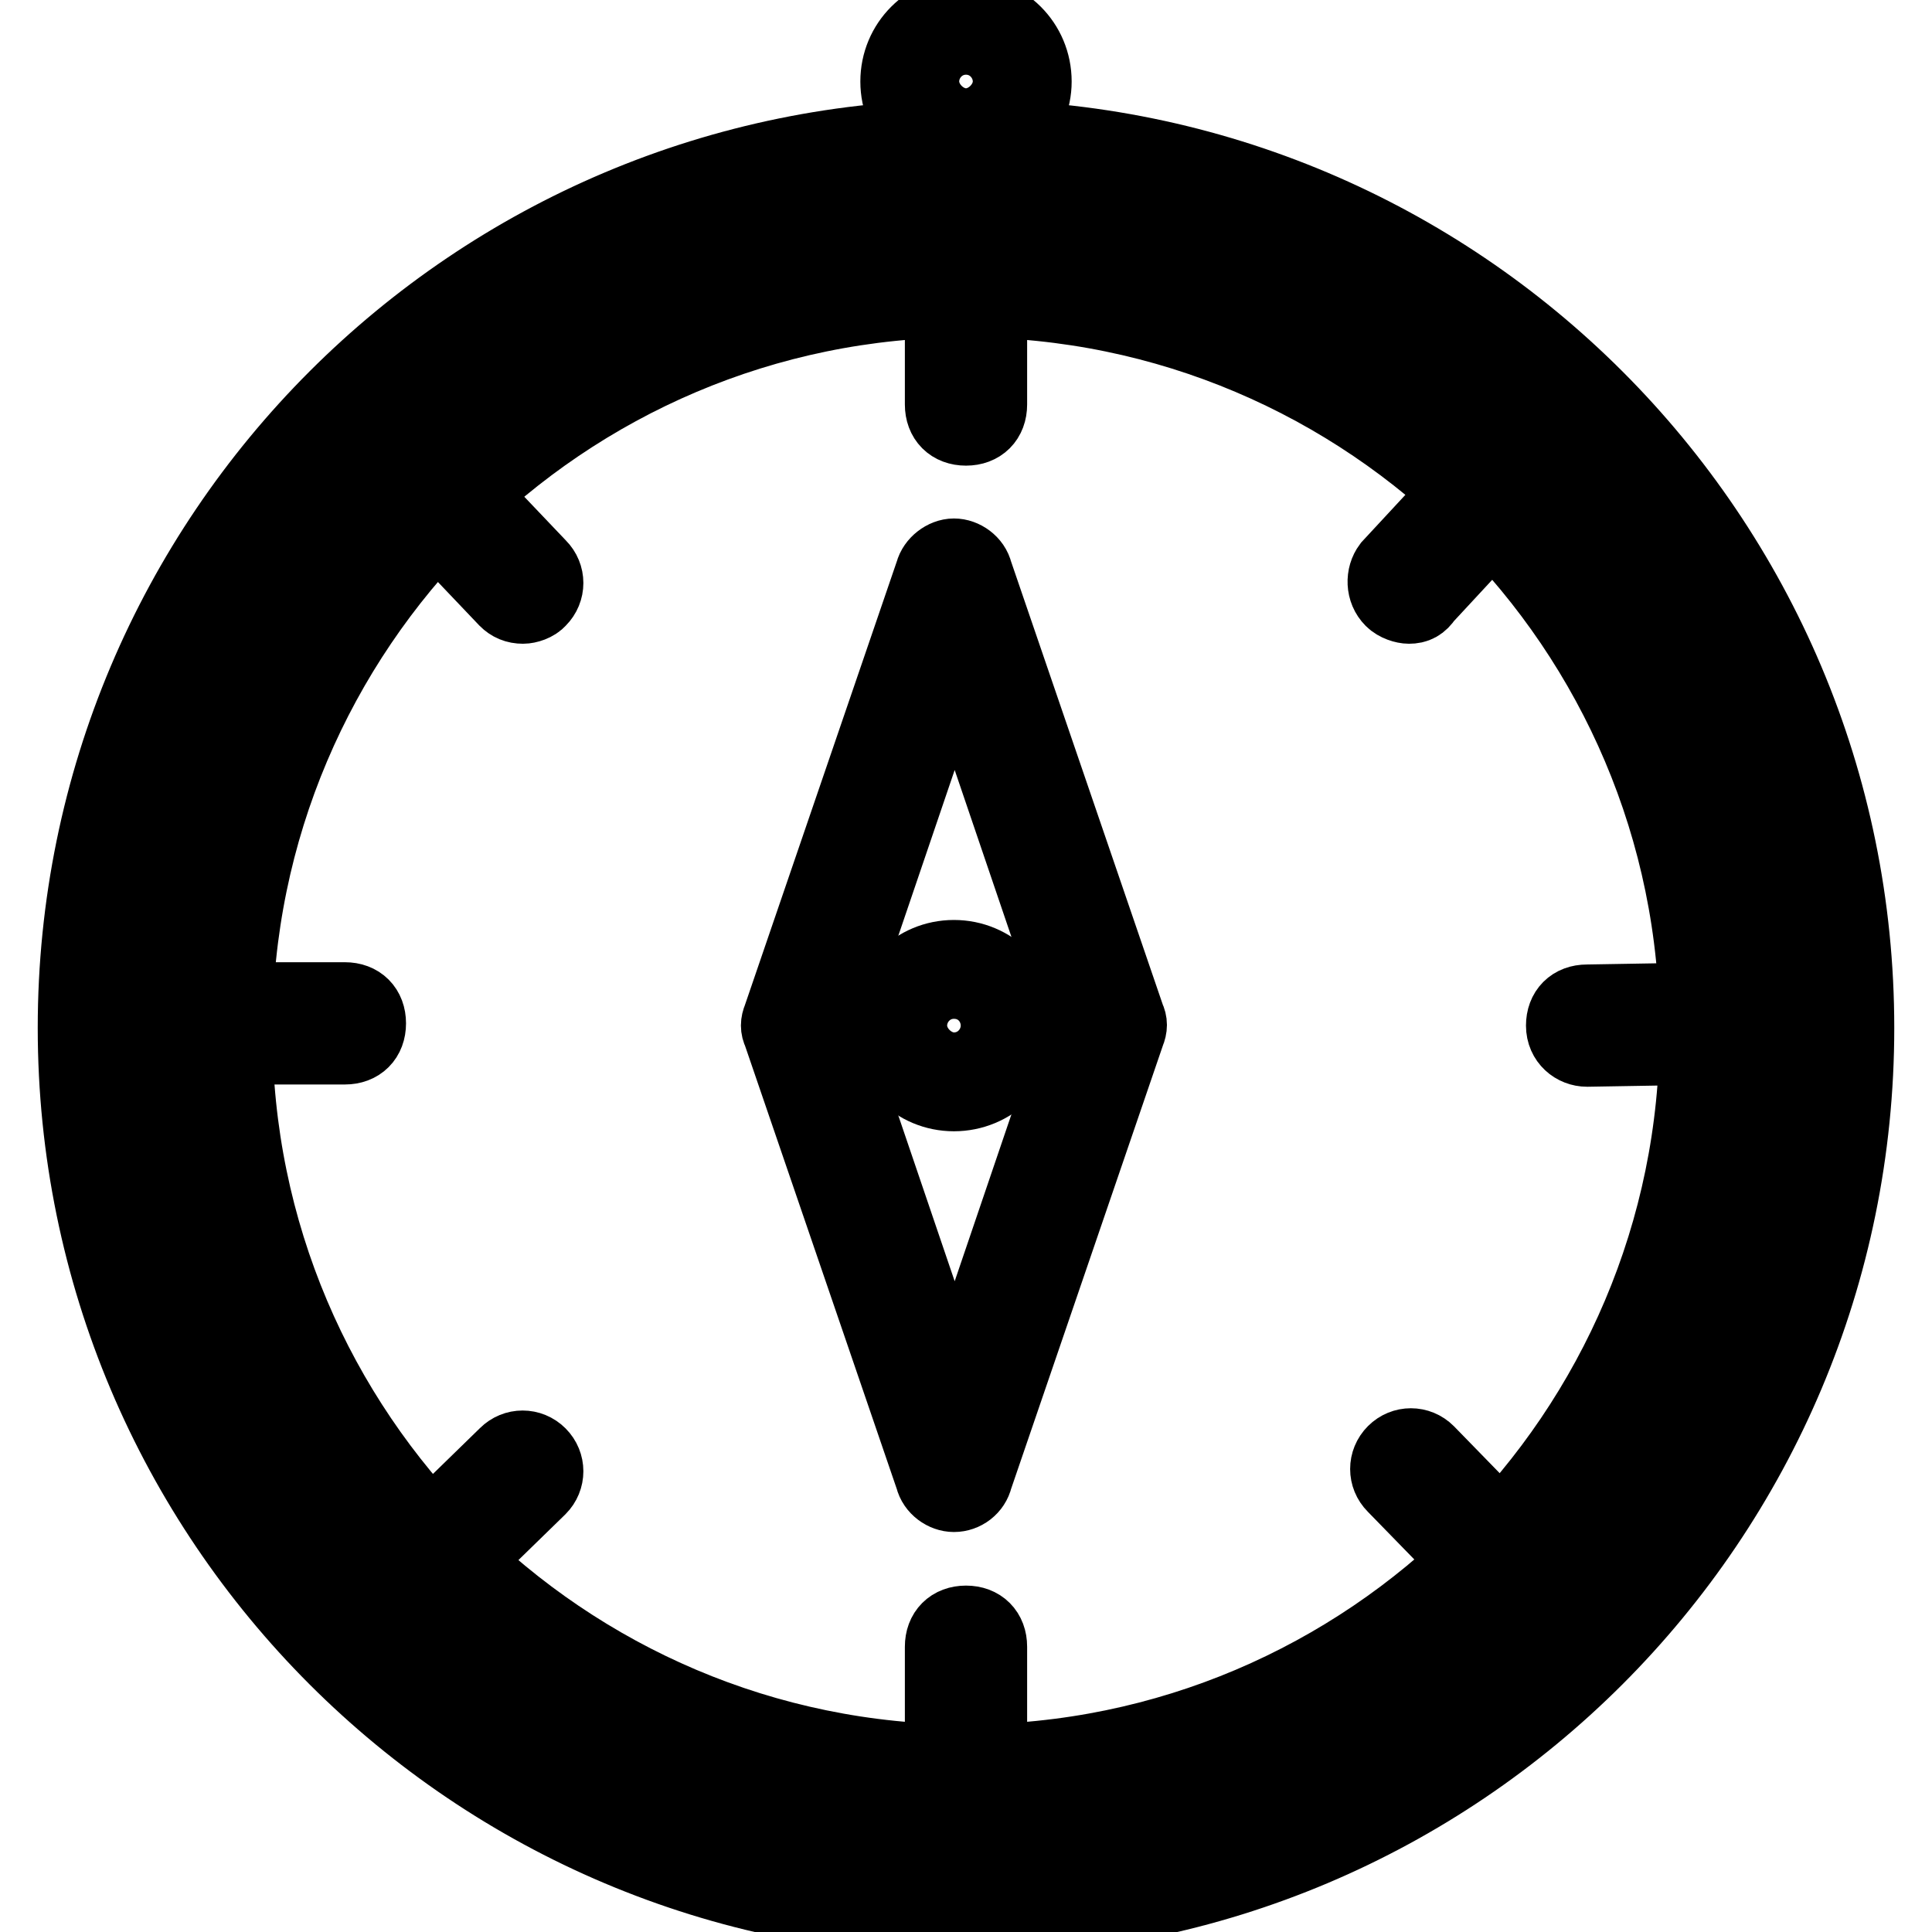
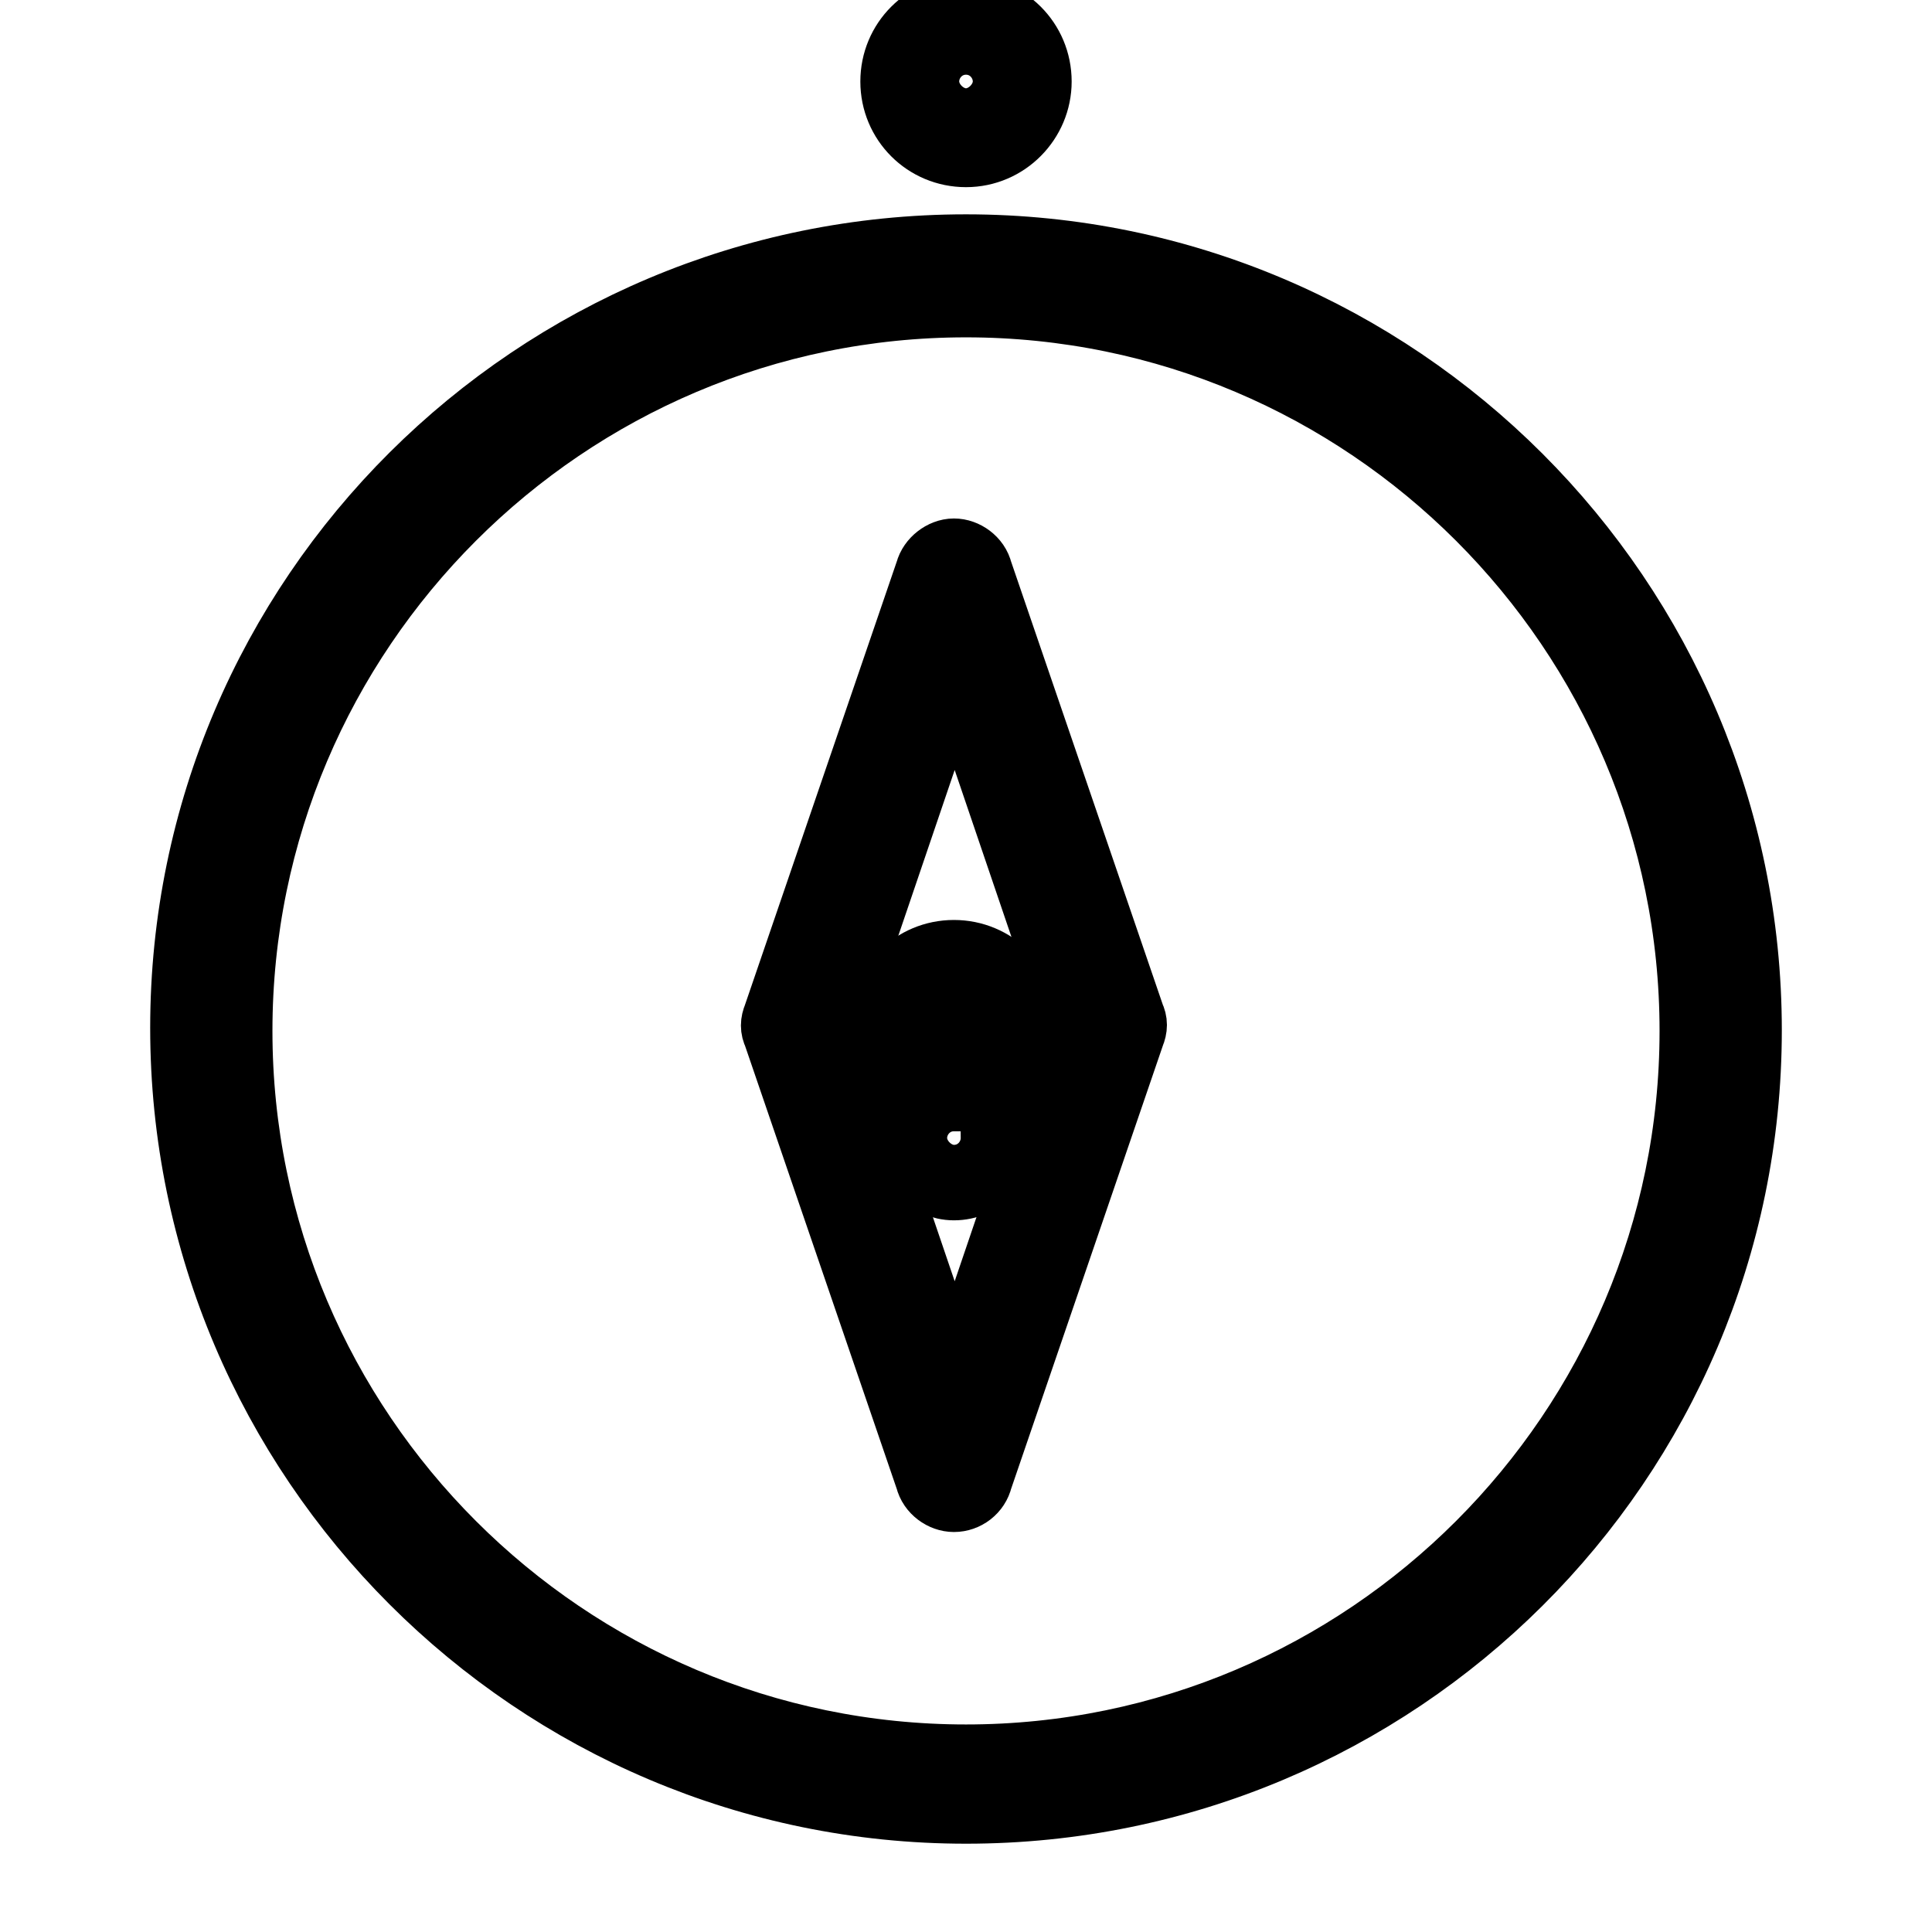
<svg xmlns="http://www.w3.org/2000/svg" version="1.1" x="0px" y="0px" viewBox="0 0 256 256" enable-background="new 0 0 256 256" xml:space="preserve">
  <g>
-     <path stroke-width="10" fill-opacity="0" stroke="#000000" d="M128,56.7c-1.9,0-3.1-1.2-3.1-3.1v-18c0-1.9,1.2-3.1,3.1-3.1s3.1,1.2,3.1,3.1v18 C131.1,55.5,129.9,56.7,128,56.7z M45.7,138.7H28c-1.9,0-3.1-1.2-3.1-3.1s1.2-3.1,3.1-3.1h17.7c1.9,0,3.1,1.2,3.1,3.1 S47.6,138.7,45.7,138.7z M128,238.7c-1.9,0-3.1-1.2-3.1-3.1v-17.4c0-1.9,1.2-3.1,3.1-3.1s3.1,1.2,3.1,3.1v17.4 C131.1,237.1,129.9,238.7,128,238.7z M210.3,139c-1.6,0-3.1-1.2-3.1-3.1s1.2-3.1,3.1-3.1l17.7-0.3c1.9,0,3.1,1.2,3.1,3.1 s-1.2,3.1-3.1,3.1L210.3,139z M69.3,80.3c-0.9,0-1.6-0.3-2.2-0.9L55.3,67c-1.2-1.2-1.2-3.1,0-4.3c1.2-1.2,3.1-1.2,4.3,0l11.8,12.4 c1.2,1.2,1.2,3.1,0,4.3C70.9,80,69.9,80.3,69.3,80.3z M198.5,209.5c-0.9,0-1.6-0.3-2.2-0.9l-11.5-11.8c-1.2-1.2-1.2-3.1,0-4.3 c1.2-1.2,3.1-1.2,4.3,0l11.5,11.8c1.2,1.2,1.2,3.1,0,4.3C200,209.2,199.1,209.5,198.5,209.5z M57.5,209.5c-0.9,0-1.6-0.3-2.2-0.9 c-1.2-1.2-1.2-3.1,0-4.3l11.8-11.5c1.2-1.2,3.1-1.2,4.3,0c1.2,1.2,1.2,3.1,0,4.3l-11.8,11.5C59.1,209.2,58.4,209.5,57.5,209.5z  M186.7,80.3c-0.6,0-1.6-0.3-2.2-0.9c-1.2-1.2-1.2-3.1-0.3-4.3l11.5-12.4c1.2-1.2,3.1-1.2,4.3-0.3c1.2,1.2,1.2,3.1,0.3,4.3 l-11.5,12.4C188.2,80,187.6,80.3,186.7,80.3z" />
-     <path stroke-width="10" fill-opacity="0" stroke="#000000" d="M128,254.2c-65.2,0-118-52.8-118-118c0-65.2,52.8-118,118-118c65.2,0,118,52.8,118,118 C246,201.4,193.2,254.2,128,254.2L128,254.2z M128,24.4c-61.8,0-111.8,50-111.8,111.8C16.2,198,66.2,248,128,248 s111.8-50,111.8-111.8C239.8,74.4,189.8,24.4,128,24.4z" />
    <path stroke-width="10" fill-opacity="0" stroke="#000000" d="M128,239.3c-56.8,0-103.1-46.3-103.1-103.1C24.9,79.4,71.2,33.4,128,33.4s103.1,46.3,103.1,103.1 C231.1,193.4,184.8,239.3,128,239.3z M128,39.7c-53.4,0-96.9,43.5-96.9,96.9s43.5,96.9,96.9,96.9c53.4,0,96.9-43.5,96.9-96.9 S181.4,39.7,128,39.7z M128,19.8c-5,0-9-4-9-9c0-5,4-9,9-9c5,0,9,4,9,9C137,15.7,133,19.8,128,19.8z M128,4.9 c-3.4,0-5.9,2.8-5.9,5.9c0,3.1,2.8,5.9,5.9,5.9c3.1,0,5.9-2.8,5.9-5.9C133.9,7.7,131.4,4.9,128,4.9z" />
-     <path stroke-width="10" fill-opacity="0" stroke="#000000" d="M126.4,144.9c-5,0-9-4-9-9c0-5,4-9,9-9c5,0,9,4,9,9C135.5,140.9,131.4,144.9,126.4,144.9L126.4,144.9z  M126.4,130c-3.4,0-5.9,2.8-5.9,5.9c0,3.1,2.8,5.9,5.9,5.9c3.4,0,5.9-2.8,5.9-5.9C132.3,132.8,129.9,130,126.4,130z" />
+     <path stroke-width="10" fill-opacity="0" stroke="#000000" d="M126.4,144.9c-5,0-9-4-9-9c0-5,4-9,9-9c5,0,9,4,9,9C135.5,140.9,131.4,144.9,126.4,144.9L126.4,144.9z  c-3.4,0-5.9,2.8-5.9,5.9c0,3.1,2.8,5.9,5.9,5.9c3.4,0,5.9-2.8,5.9-5.9C132.3,132.8,129.9,130,126.4,130z" />
    <path stroke-width="10" fill-opacity="0" stroke="#000000" d="M126.4,198c-1.2,0-2.5-0.9-2.8-2.2l-20.2-59c-0.3-0.6-0.3-1.2,0-1.9l20.2-59c0.3-1.2,1.6-2.2,2.8-2.2 c1.2,0,2.5,0.9,2.8,2.2l20.2,59c0.3,0.6,0.3,1.2,0,1.9l-20.2,59C128.9,197.1,127.7,198,126.4,198z M109.7,135.9l16.8,49.4 l16.8-49.4l-16.8-49.4L109.7,135.9z" />
  </g>
</svg>